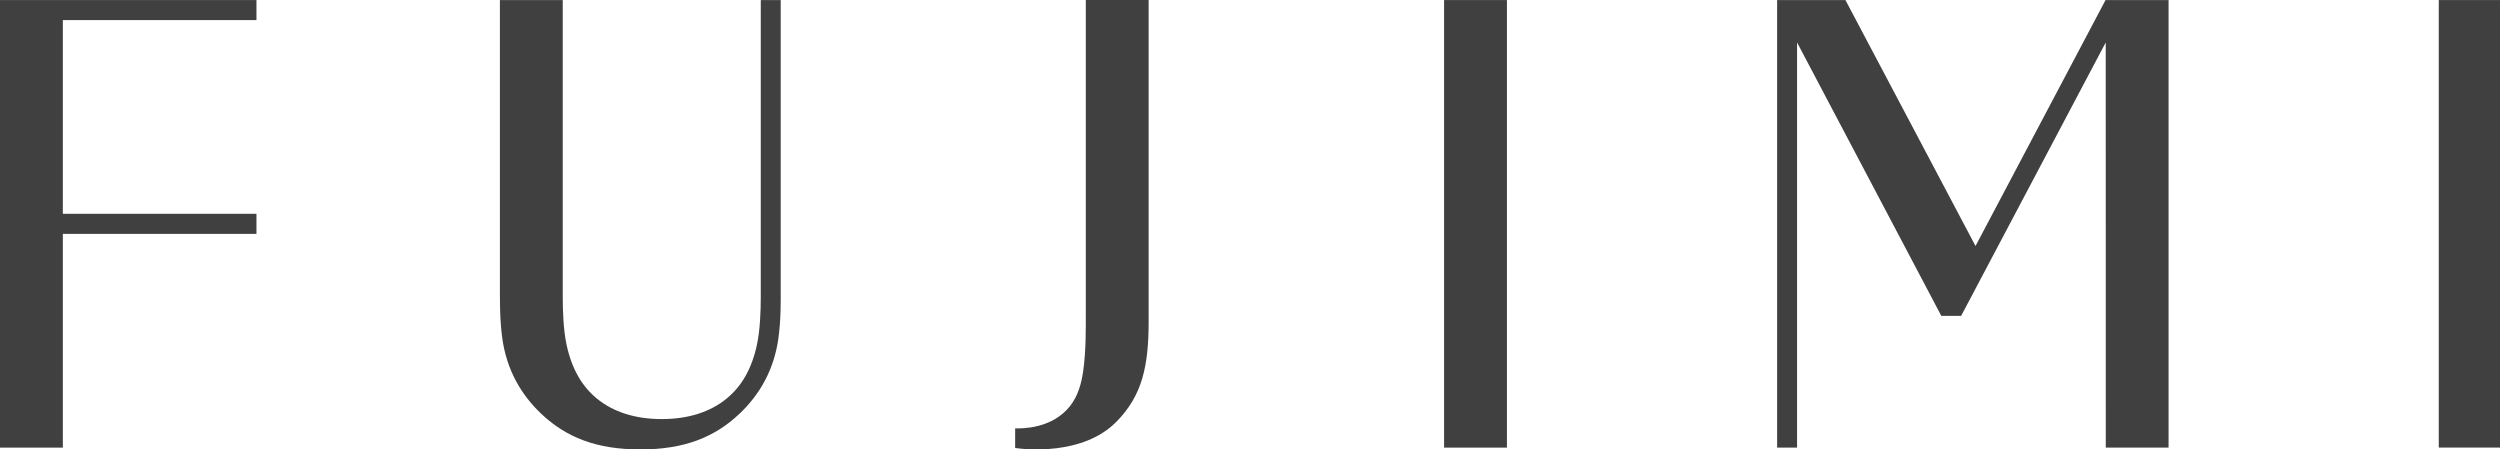
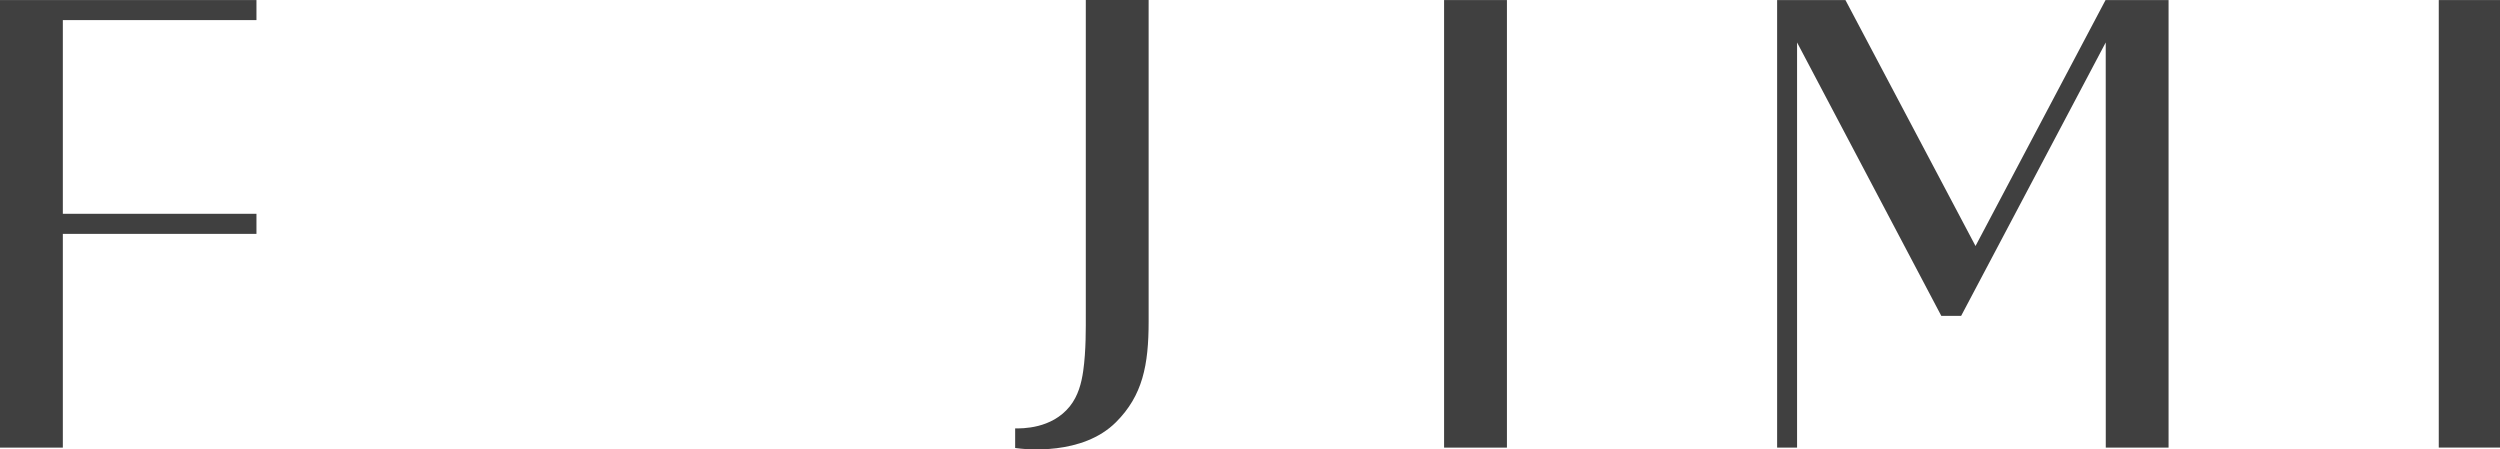
<svg xmlns="http://www.w3.org/2000/svg" width="178" height="32" viewBox="0 0 178 32" fill="none">
  <path d="M107.293 0.004H102.819V31.87H107.293V0.004Z" fill="#404040" />
  <path d="M178.113 0.004H173.64V31.867H178.113V0.004Z" fill="#404040" />
  <path d="M77.309 0.003C77.309 0.003 77.309 17.779 77.309 22.314C77.309 23.346 77.331 24.954 77.124 26.416C77.001 27.277 76.766 28.186 76.172 28.93C74.868 30.556 72.738 30.503 72.279 30.503C72.279 30.503 72.279 31.541 72.279 31.898C72.983 32 77.074 32.449 79.464 30.053C81.353 28.16 81.783 26.005 81.783 22.887C81.783 19.165 81.783 6.10352e-05 81.783 6.10352e-05H77.309V0.003Z" fill="#404040" />
  <path d="M149.928 0.004H149.915L140.657 17.516L131.395 0.004H126.531V31.87H127.951V3.023L138.222 22.492H139.632L149.928 3.023L149.931 31.87H154.402V0.004H149.928Z" fill="#404040" />
  <path d="M18.26 1.431V0.004H0V31.87H4.474V16.652H18.26V15.222H4.474V1.431H18.26Z" fill="#404040" />
-   <path d="M35.762 24.081C36.077 26.363 37.123 28.123 38.53 29.455C40.302 31.133 42.454 32 45.593 32C48.731 32 50.884 31.13 52.656 29.455C54.063 28.123 55.109 26.363 55.423 24.081C55.612 22.698 55.587 21.337 55.587 20.859C55.587 15.826 55.587 0.004 55.587 0.004H54.167C54.167 0.004 54.167 19.023 54.167 21.112C54.167 22.15 54.12 23.502 53.89 24.562C53.52 26.284 52.791 27.509 51.751 28.366C50.576 29.335 49.005 29.838 47.117 29.838C45.228 29.838 43.658 29.335 42.483 28.366C41.446 27.512 40.717 26.284 40.343 24.562C40.114 23.502 40.067 22.15 40.067 21.112C40.067 19.02 40.067 0.004 40.067 0.004H35.593C35.593 0.004 35.593 15.826 35.593 20.859C35.599 21.337 35.574 22.701 35.762 24.081Z" fill="#404040" />
</svg>